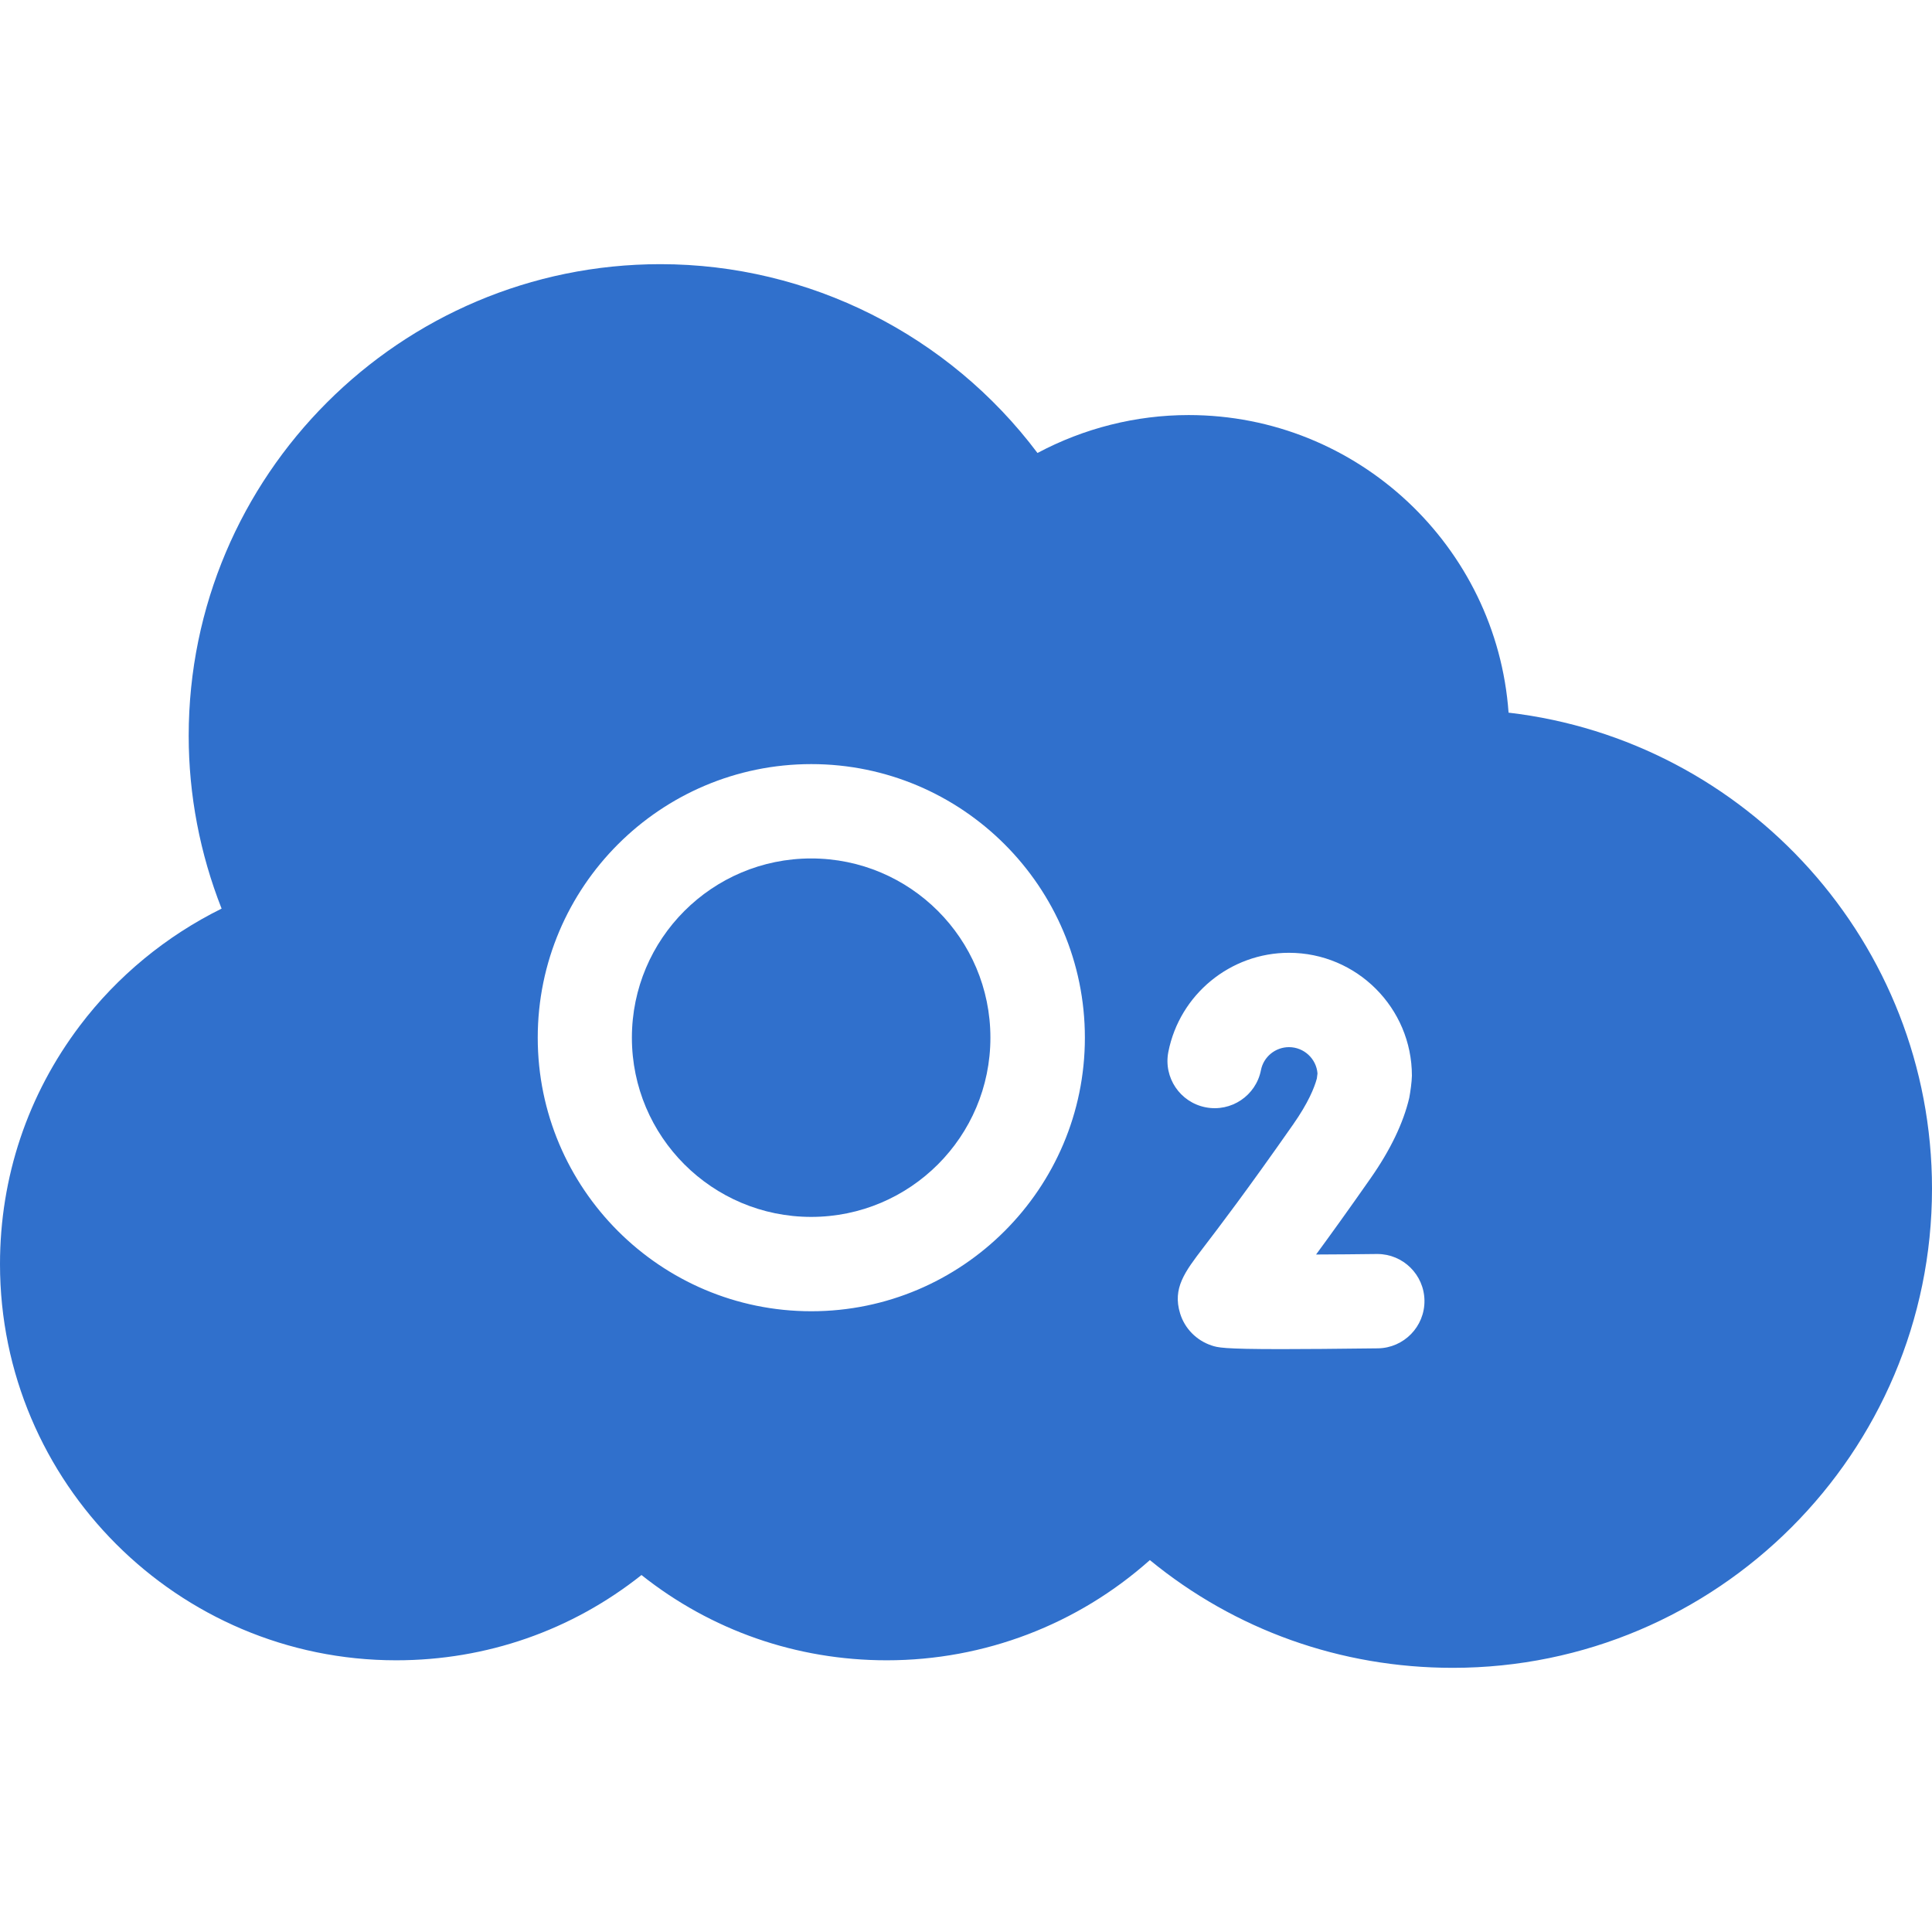
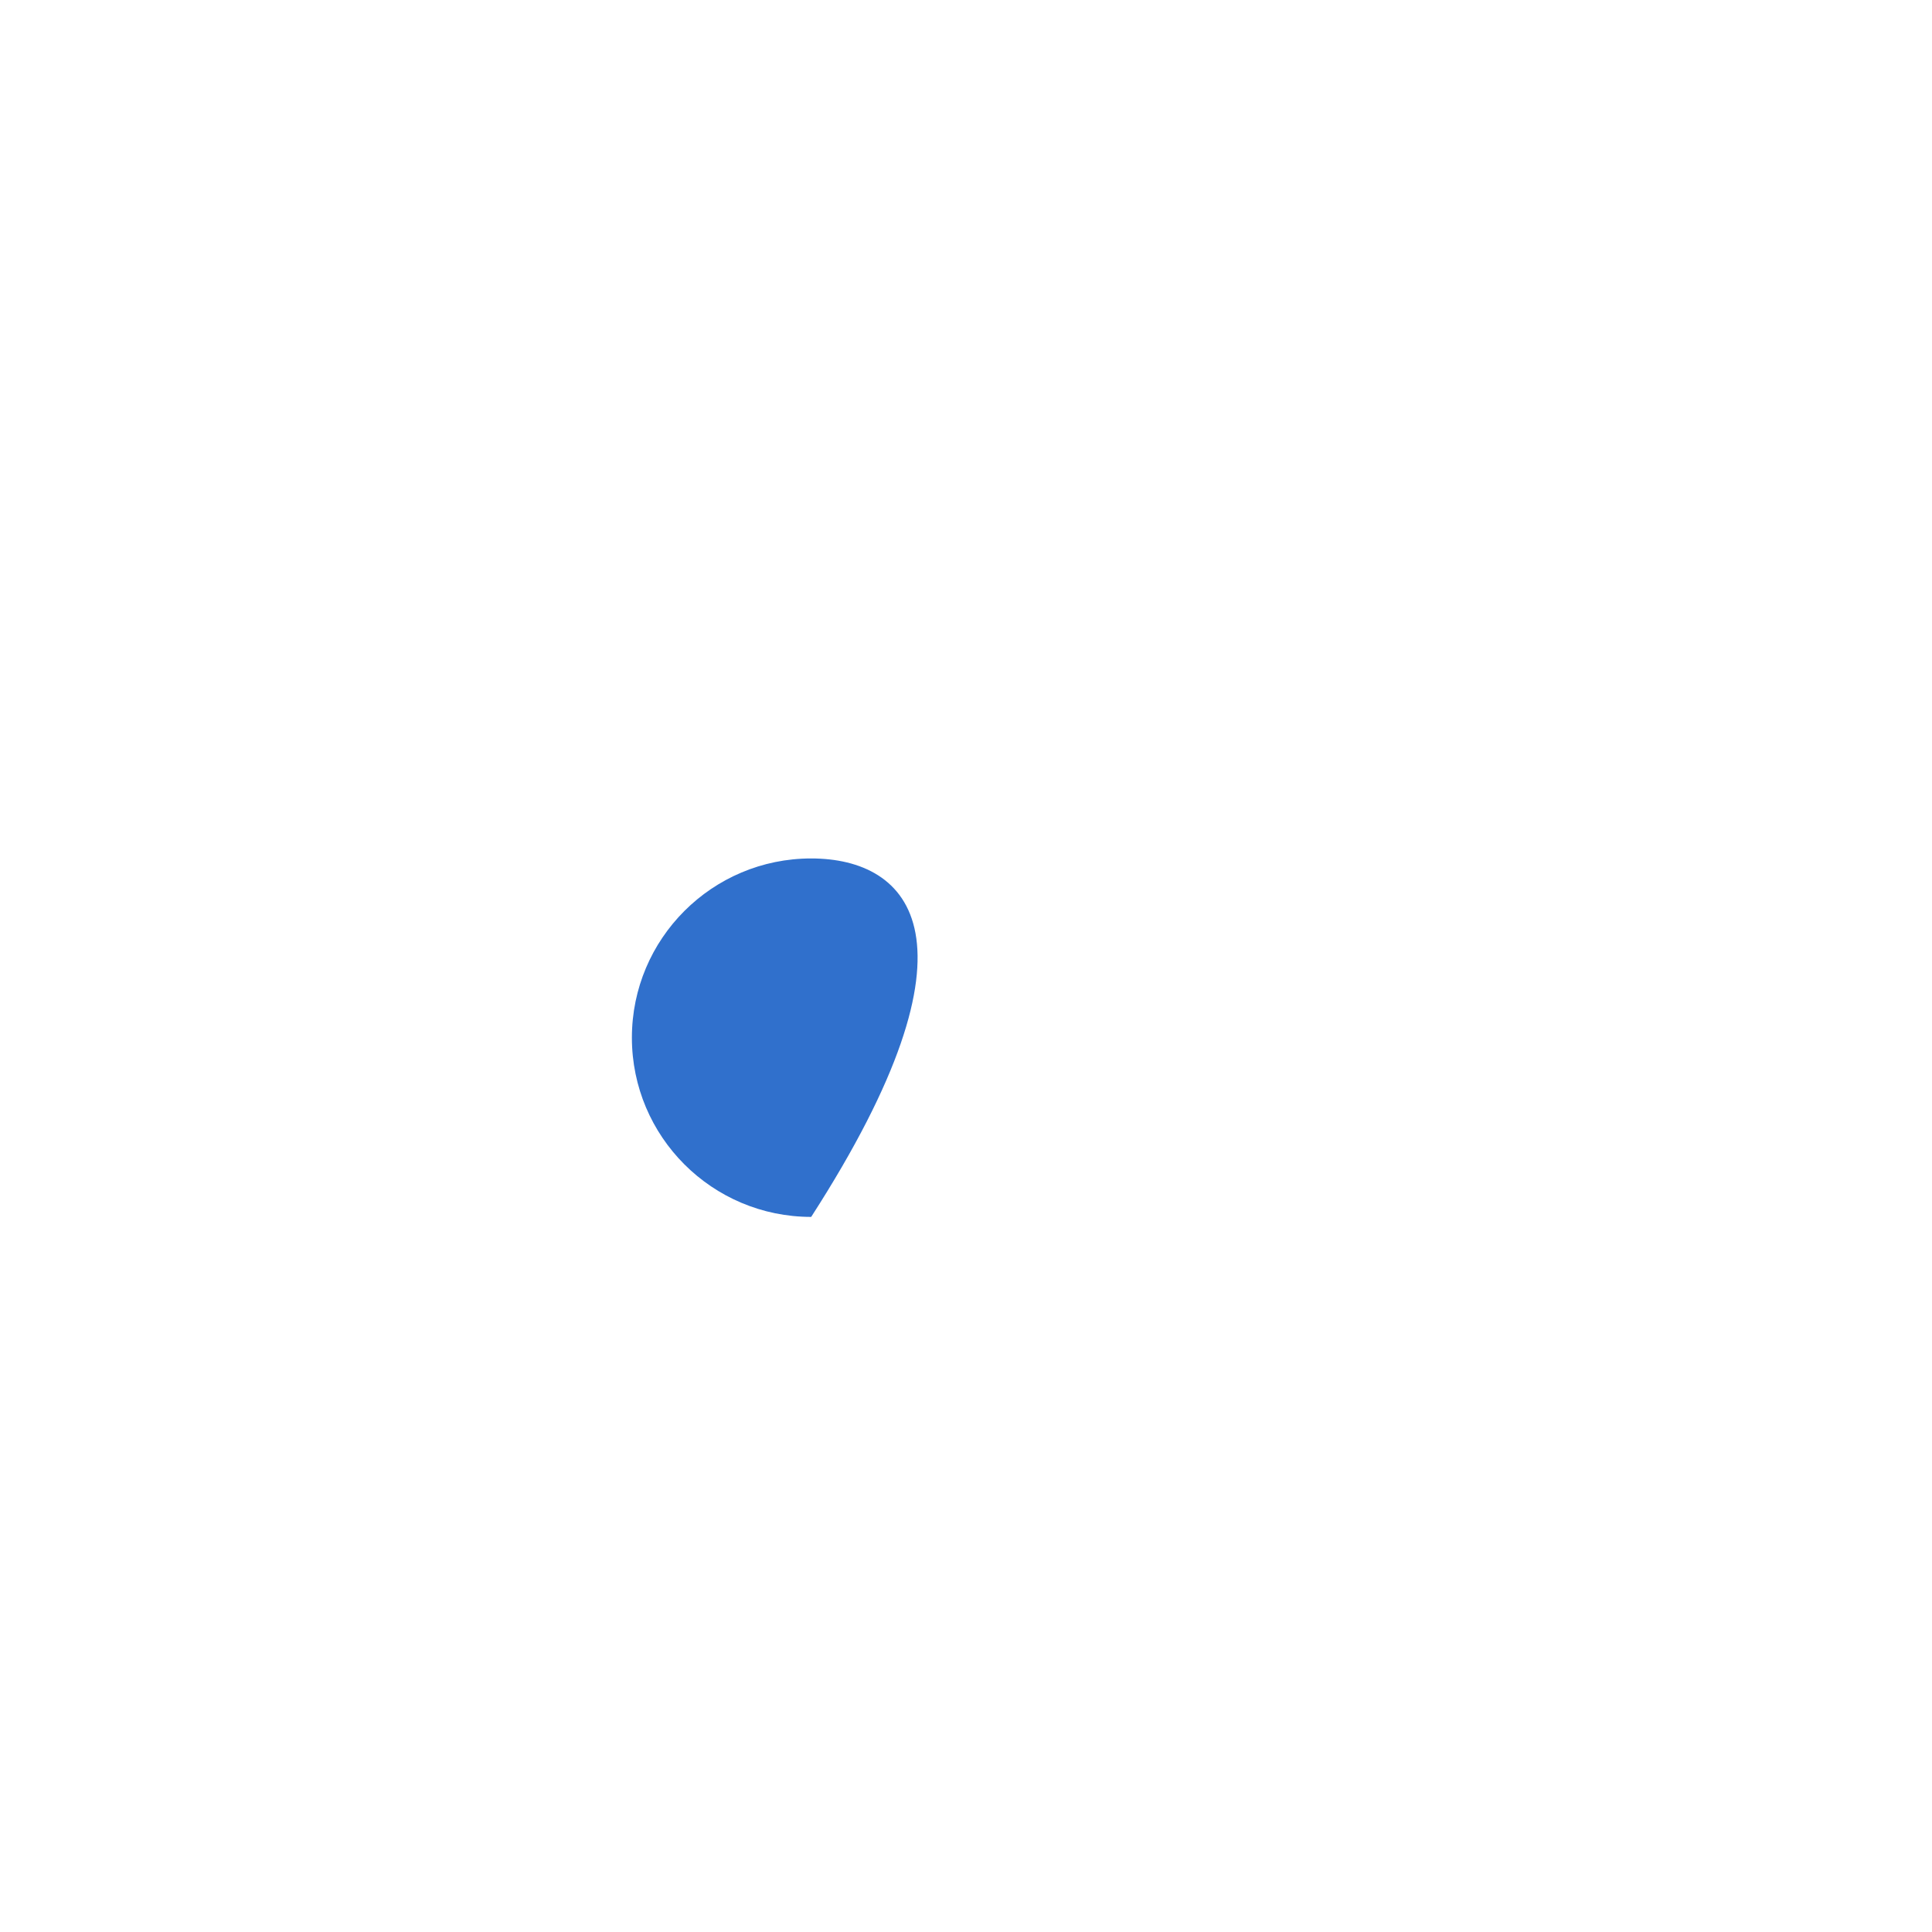
<svg xmlns="http://www.w3.org/2000/svg" width="30" height="30" viewBox="0 0 30 30" fill="none">
-   <path d="M23.425 11.066C23.24 8.487 21.082 6.445 18.457 6.445C17.636 6.445 16.828 6.651 16.11 7.034C14.737 5.205 12.568 4.102 10.254 4.102C6.215 4.102 2.93 7.387 2.93 11.426C2.93 12.344 3.105 13.256 3.441 14.109C2.583 14.533 1.822 15.157 1.242 15.924C0.429 16.998 0 18.279 0 19.629C0 23.021 2.76 25.781 6.152 25.781C7.555 25.781 8.88 25.316 9.961 24.457C11.042 25.316 12.367 25.781 13.77 25.781C15.289 25.781 16.735 25.223 17.855 24.225C19.178 25.31 20.818 25.898 22.559 25.898C26.662 25.898 30 22.56 30 18.457C30 14.647 27.122 11.496 23.425 11.066ZM12.598 20.361C10.255 20.361 8.35 18.456 8.35 16.113C8.35 13.771 10.255 11.865 12.598 11.865C14.94 11.865 16.846 13.771 16.846 16.113C16.846 18.456 14.94 20.361 12.598 20.361ZM21.396 20.937C20.737 20.945 20.255 20.949 19.899 20.949C18.982 20.949 18.909 20.924 18.812 20.892C18.578 20.814 18.396 20.628 18.325 20.396C18.204 20.003 18.397 19.75 18.689 19.368C18.922 19.063 19.355 18.497 20.08 17.46C20.314 17.126 20.409 16.892 20.448 16.747L20.458 16.668C20.44 16.44 20.248 16.26 20.015 16.26C19.804 16.26 19.62 16.41 19.58 16.617C19.502 17.014 19.117 17.272 18.72 17.194C18.323 17.116 18.064 16.731 18.142 16.334C18.318 15.442 19.105 14.795 20.015 14.795C21.068 14.795 21.924 15.651 21.924 16.704C21.922 16.802 21.901 16.95 21.883 17.047C21.792 17.436 21.59 17.858 21.28 18.3C20.939 18.788 20.66 19.175 20.436 19.48C20.74 19.479 21.066 19.476 21.378 19.472C21.381 19.472 21.384 19.472 21.387 19.472C21.787 19.472 22.114 19.794 22.119 20.195C22.124 20.599 21.8 20.931 21.396 20.937Z" fill="#3070CC" />
-   <path d="M12.596 18.896C14.133 18.896 15.379 17.65 15.379 16.113C15.379 14.576 14.133 13.33 12.596 13.33C11.059 13.33 9.812 14.576 9.812 16.113C9.812 17.65 11.059 18.896 12.596 18.896Z" fill="#3070CC" />
+   <path d="M12.596 18.896C15.379 14.576 14.133 13.33 12.596 13.33C11.059 13.33 9.812 14.576 9.812 16.113C9.812 17.65 11.059 18.896 12.596 18.896Z" fill="#3070CC" />
</svg>